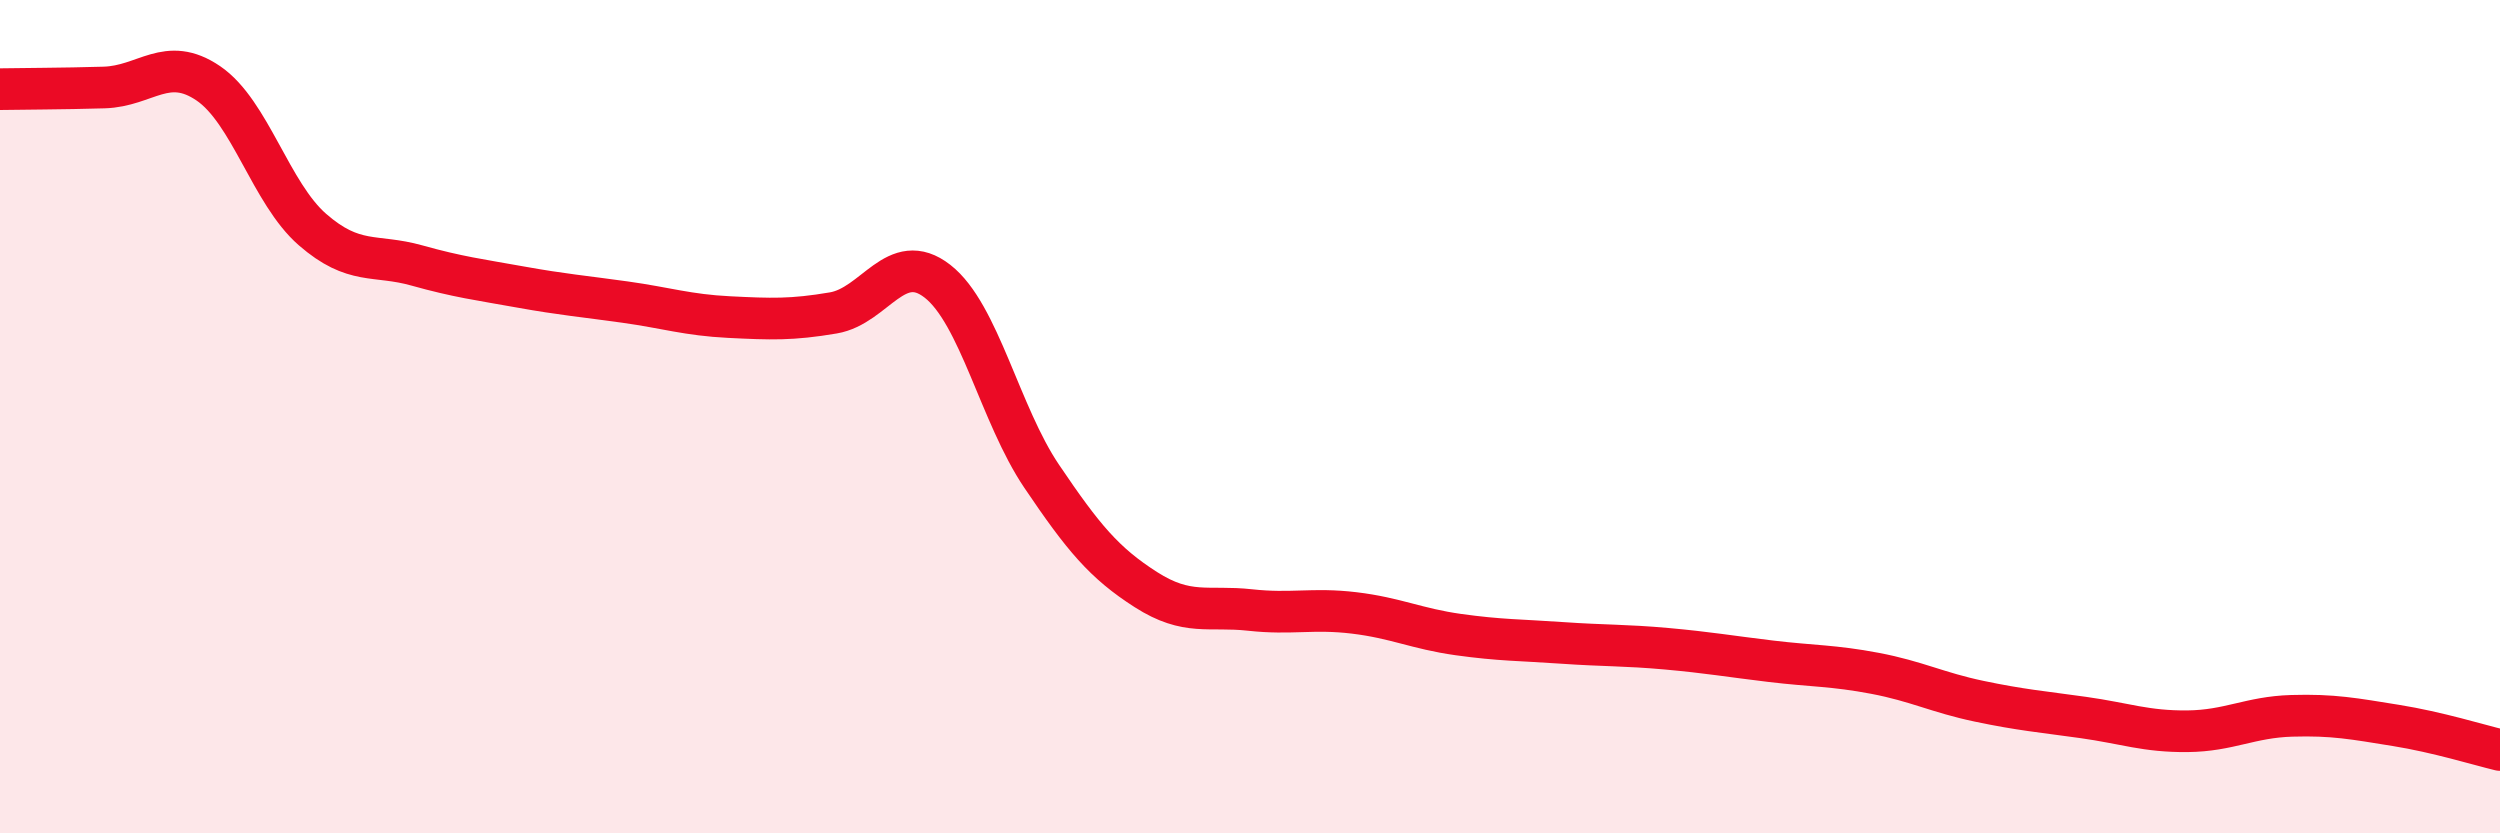
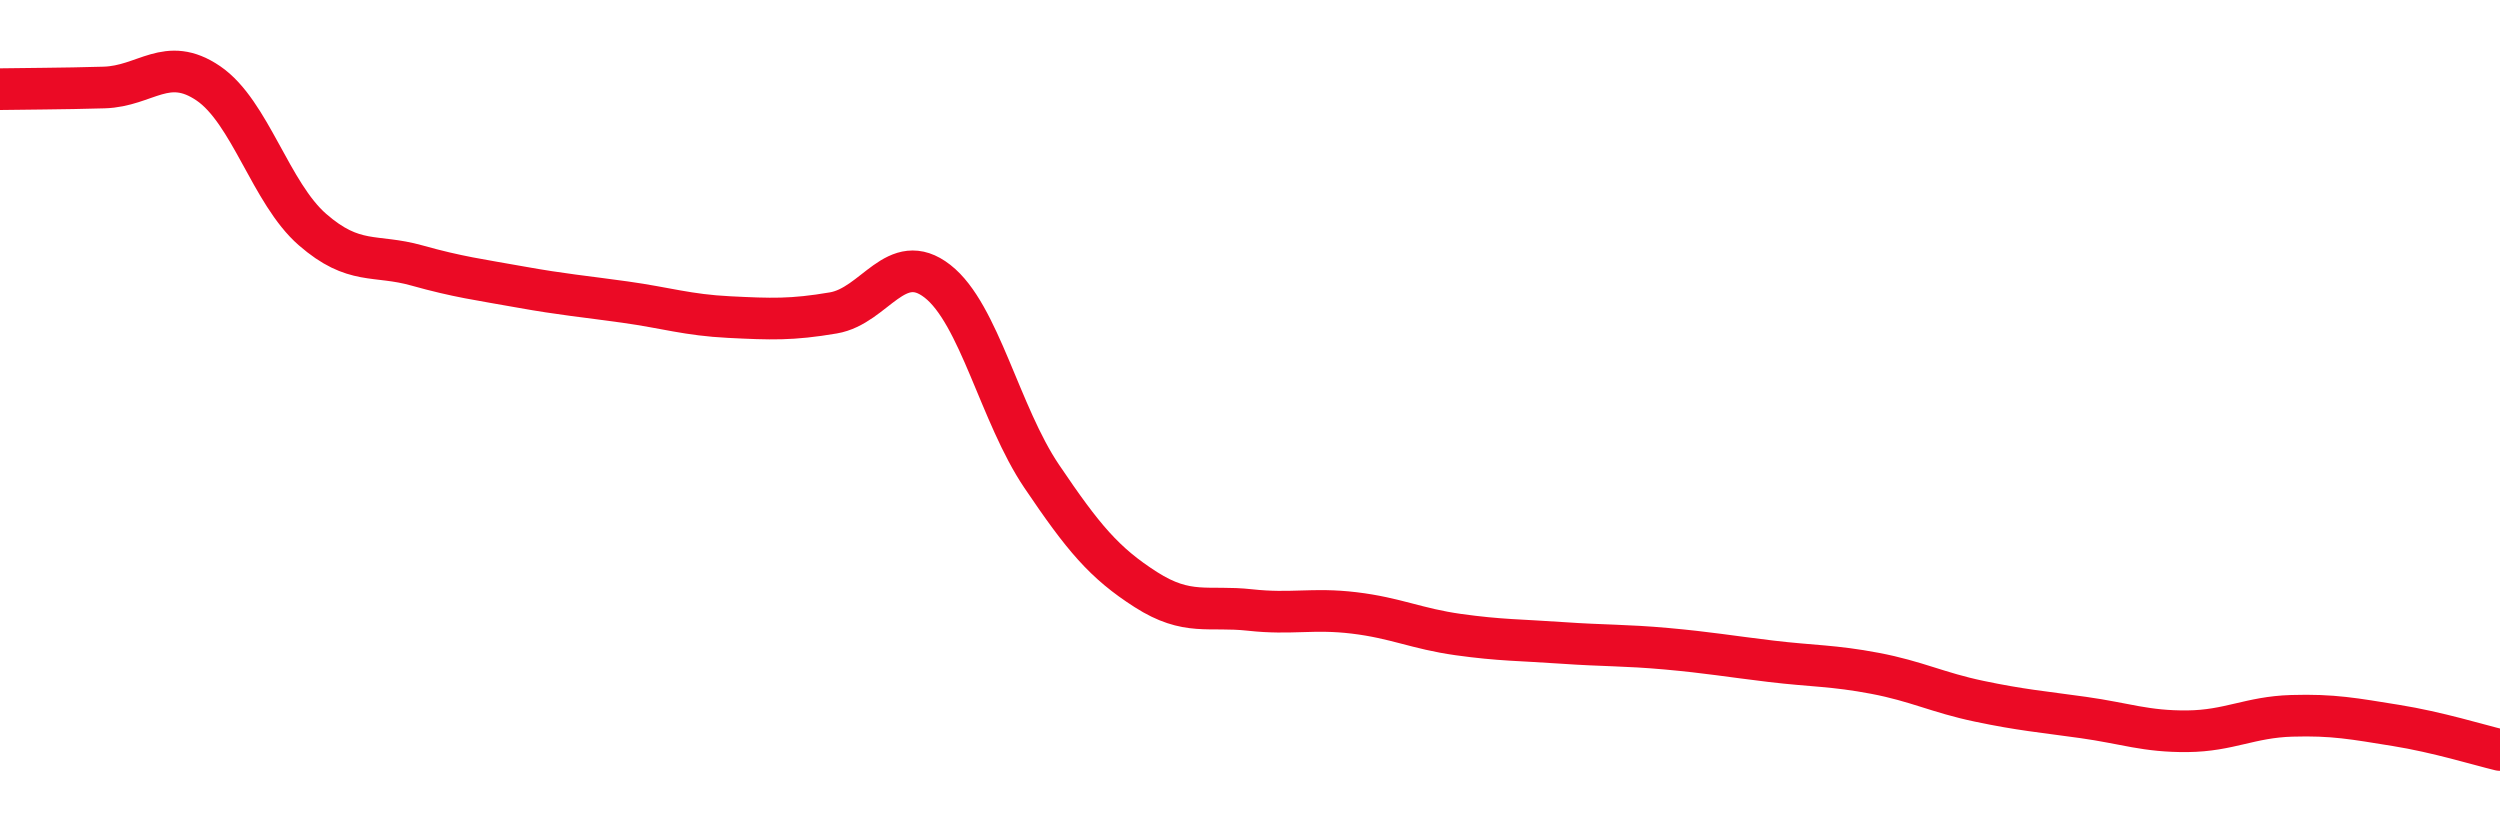
<svg xmlns="http://www.w3.org/2000/svg" width="60" height="20" viewBox="0 0 60 20">
-   <path d="M 0,2.14 C 0.5,2.13 1.5,2.13 2.5,2.1 C 3.5,2.07 4,1.32 5,2 C 6,2.68 6.5,4.64 7.5,5.51 C 8.5,6.38 9,6.09 10,6.37 C 11,6.65 11.5,6.71 12.5,6.89 C 13.5,7.07 14,7.11 15,7.25 C 16,7.39 16.5,7.56 17.5,7.61 C 18.5,7.66 19,7.68 20,7.51 C 21,7.34 21.5,5.97 22.5,6.75 C 23.5,7.53 24,9.95 25,11.43 C 26,12.91 26.5,13.51 27.5,14.15 C 28.5,14.79 29,14.53 30,14.64 C 31,14.75 31.5,14.59 32.5,14.71 C 33.5,14.83 34,15.09 35,15.23 C 36,15.37 36.5,15.36 37.5,15.43 C 38.5,15.5 39,15.48 40,15.57 C 41,15.66 41.5,15.75 42.5,15.87 C 43.5,15.99 44,15.97 45,16.16 C 46,16.35 46.5,16.62 47.5,16.83 C 48.5,17.04 49,17.08 50,17.22 C 51,17.36 51.5,17.56 52.5,17.55 C 53.5,17.54 54,17.21 55,17.18 C 56,17.15 56.5,17.25 57.5,17.41 C 58.5,17.57 59.5,17.88 60,18L60 20L0 20Z" fill="#EB0A25" opacity="0.1" stroke-linecap="round" stroke-linejoin="round" />
  <path d="M 0,2.14 C 0.5,2.13 1.5,2.13 2.5,2.1 C 3.5,2.07 4,1.32 5,2 C 6,2.68 6.5,4.64 7.5,5.51 C 8.5,6.38 9,6.09 10,6.37 C 11,6.65 11.5,6.71 12.5,6.89 C 13.5,7.07 14,7.11 15,7.25 C 16,7.39 16.5,7.56 17.5,7.61 C 18.5,7.66 19,7.68 20,7.51 C 21,7.34 21.5,5.97 22.5,6.75 C 23.5,7.53 24,9.95 25,11.43 C 26,12.91 26.5,13.51 27.5,14.15 C 28.5,14.79 29,14.53 30,14.64 C 31,14.75 31.5,14.59 32.5,14.71 C 33.5,14.83 34,15.09 35,15.23 C 36,15.37 36.5,15.36 37.5,15.43 C 38.5,15.5 39,15.48 40,15.57 C 41,15.66 41.5,15.75 42.5,15.87 C 43.5,15.99 44,15.97 45,16.16 C 46,16.35 46.5,16.62 47.5,16.83 C 48.5,17.04 49,17.08 50,17.22 C 51,17.36 51.5,17.56 52.5,17.55 C 53.5,17.54 54,17.21 55,17.18 C 56,17.15 56.5,17.25 57.5,17.41 C 58.5,17.57 59.5,17.88 60,18" stroke="#EB0A25" stroke-width="1" fill="none" stroke-linecap="round" stroke-linejoin="round" />
</svg>